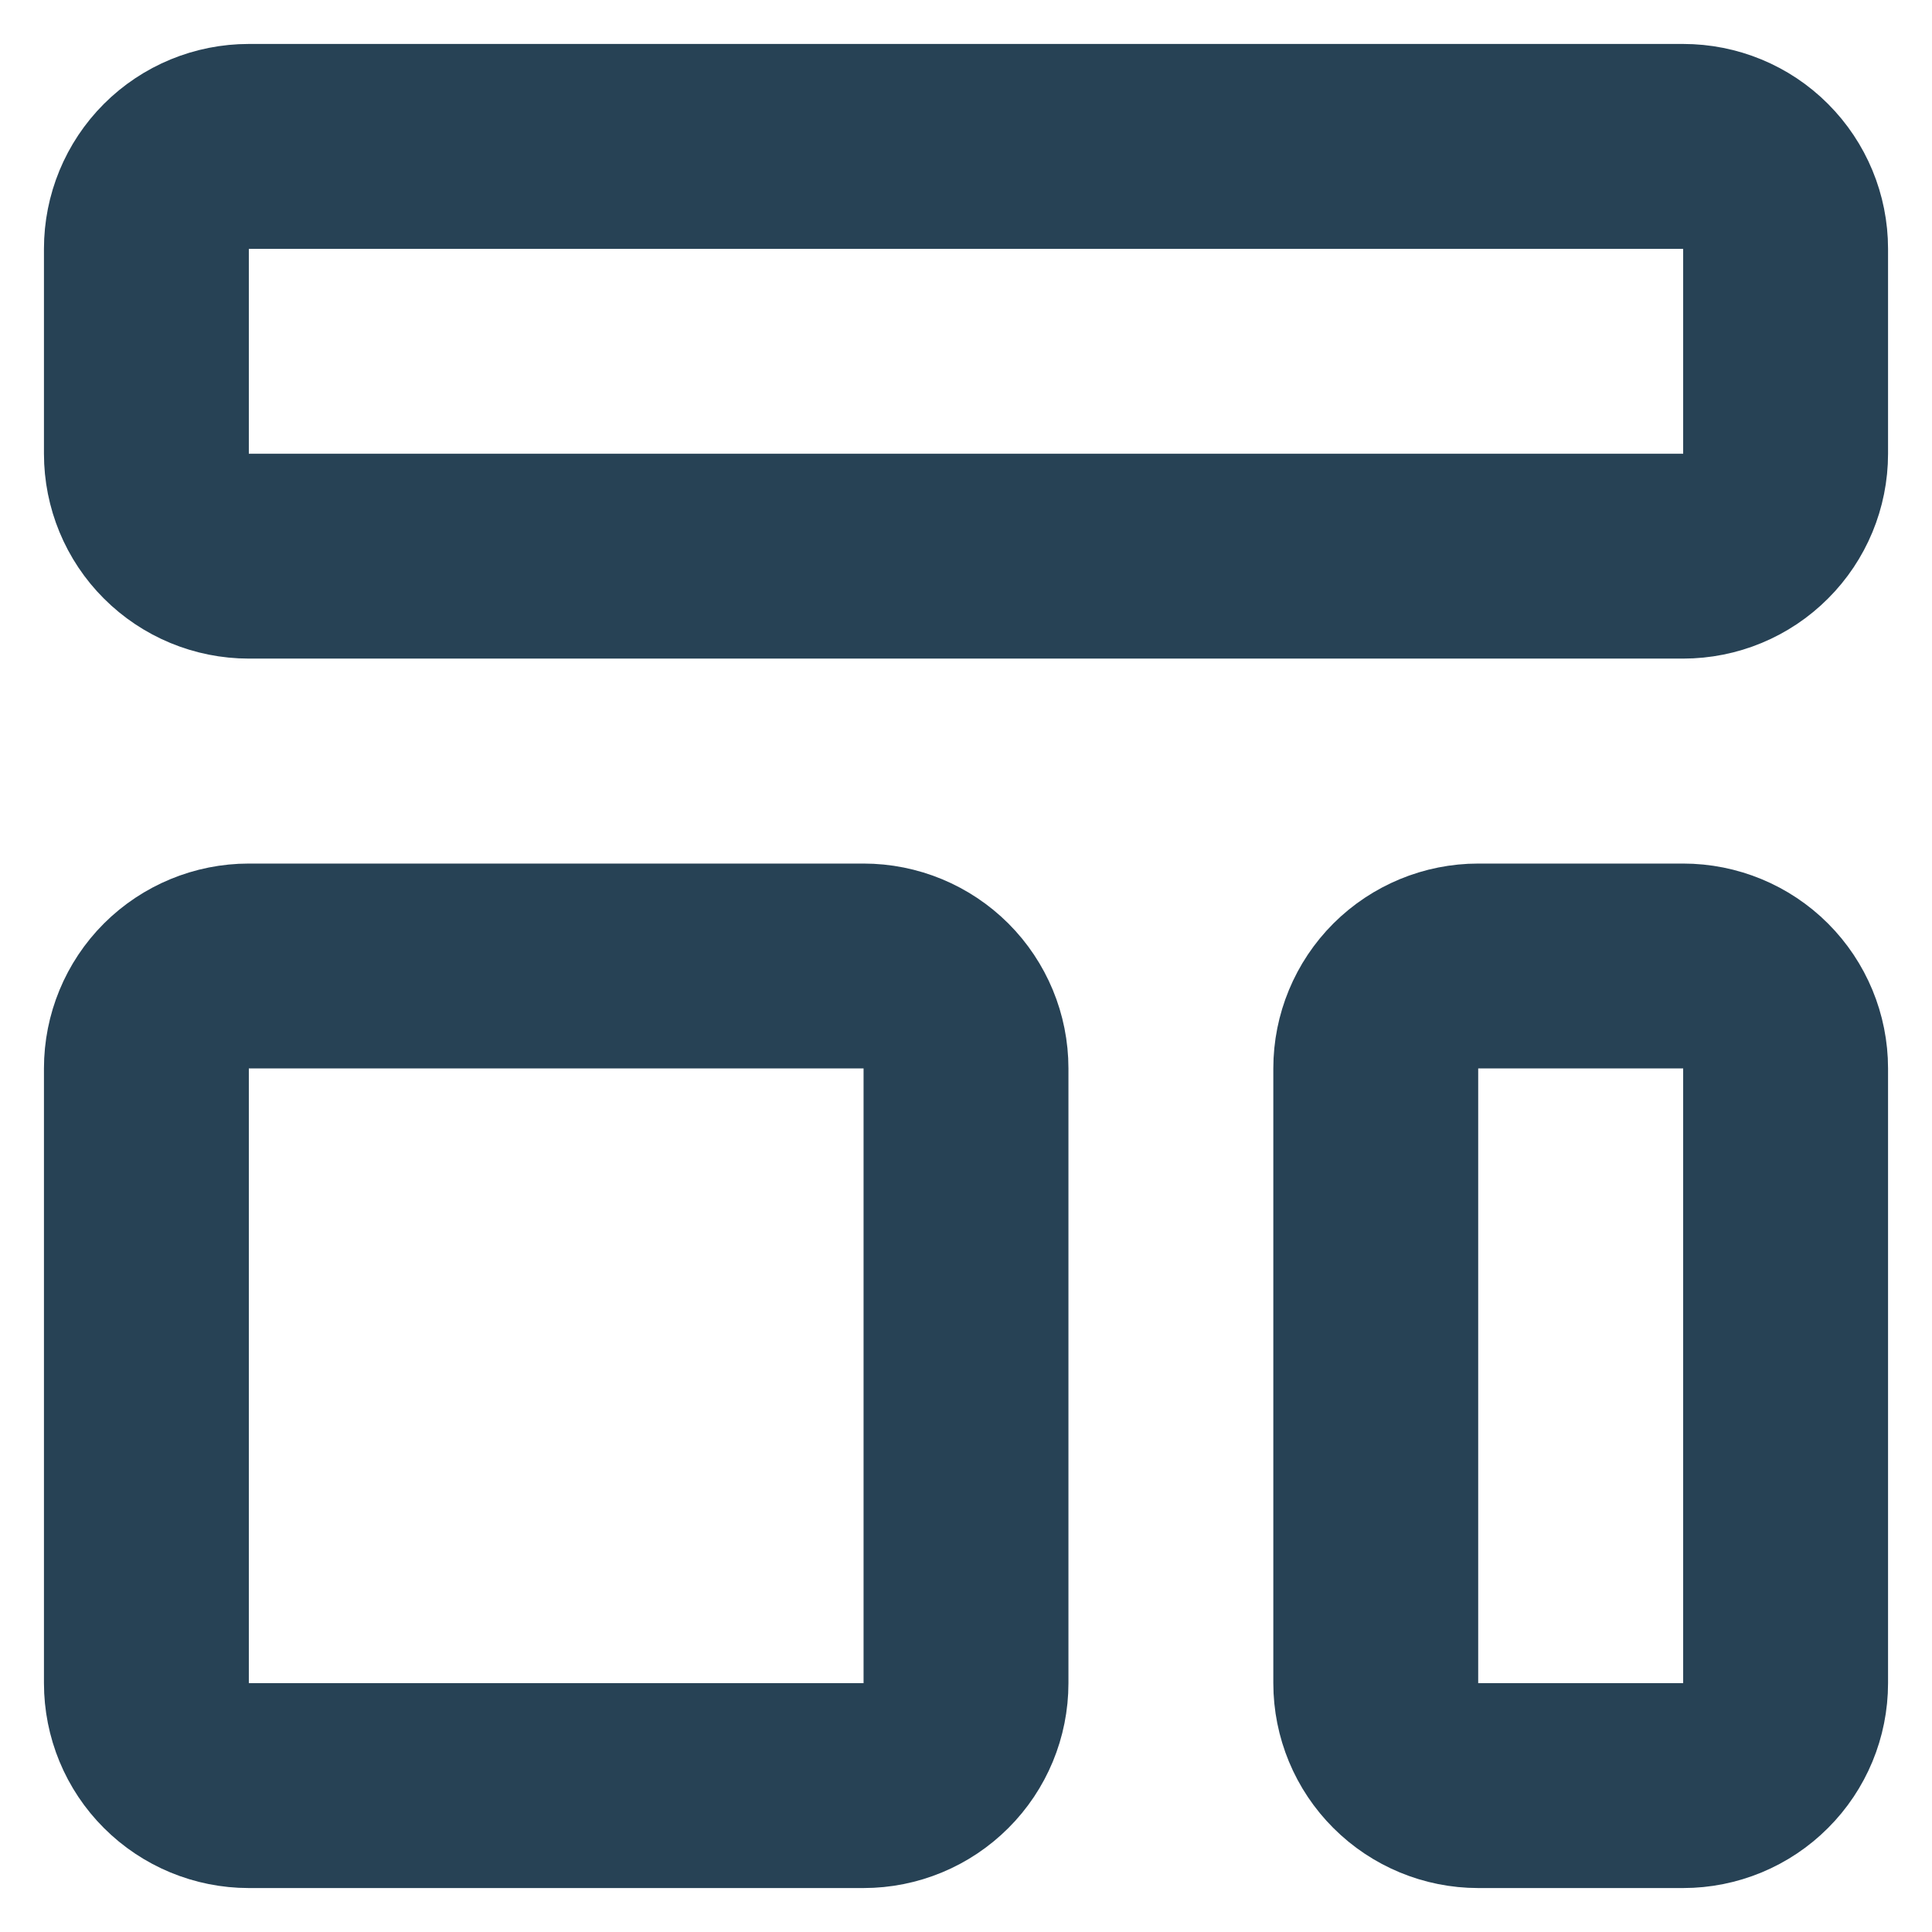
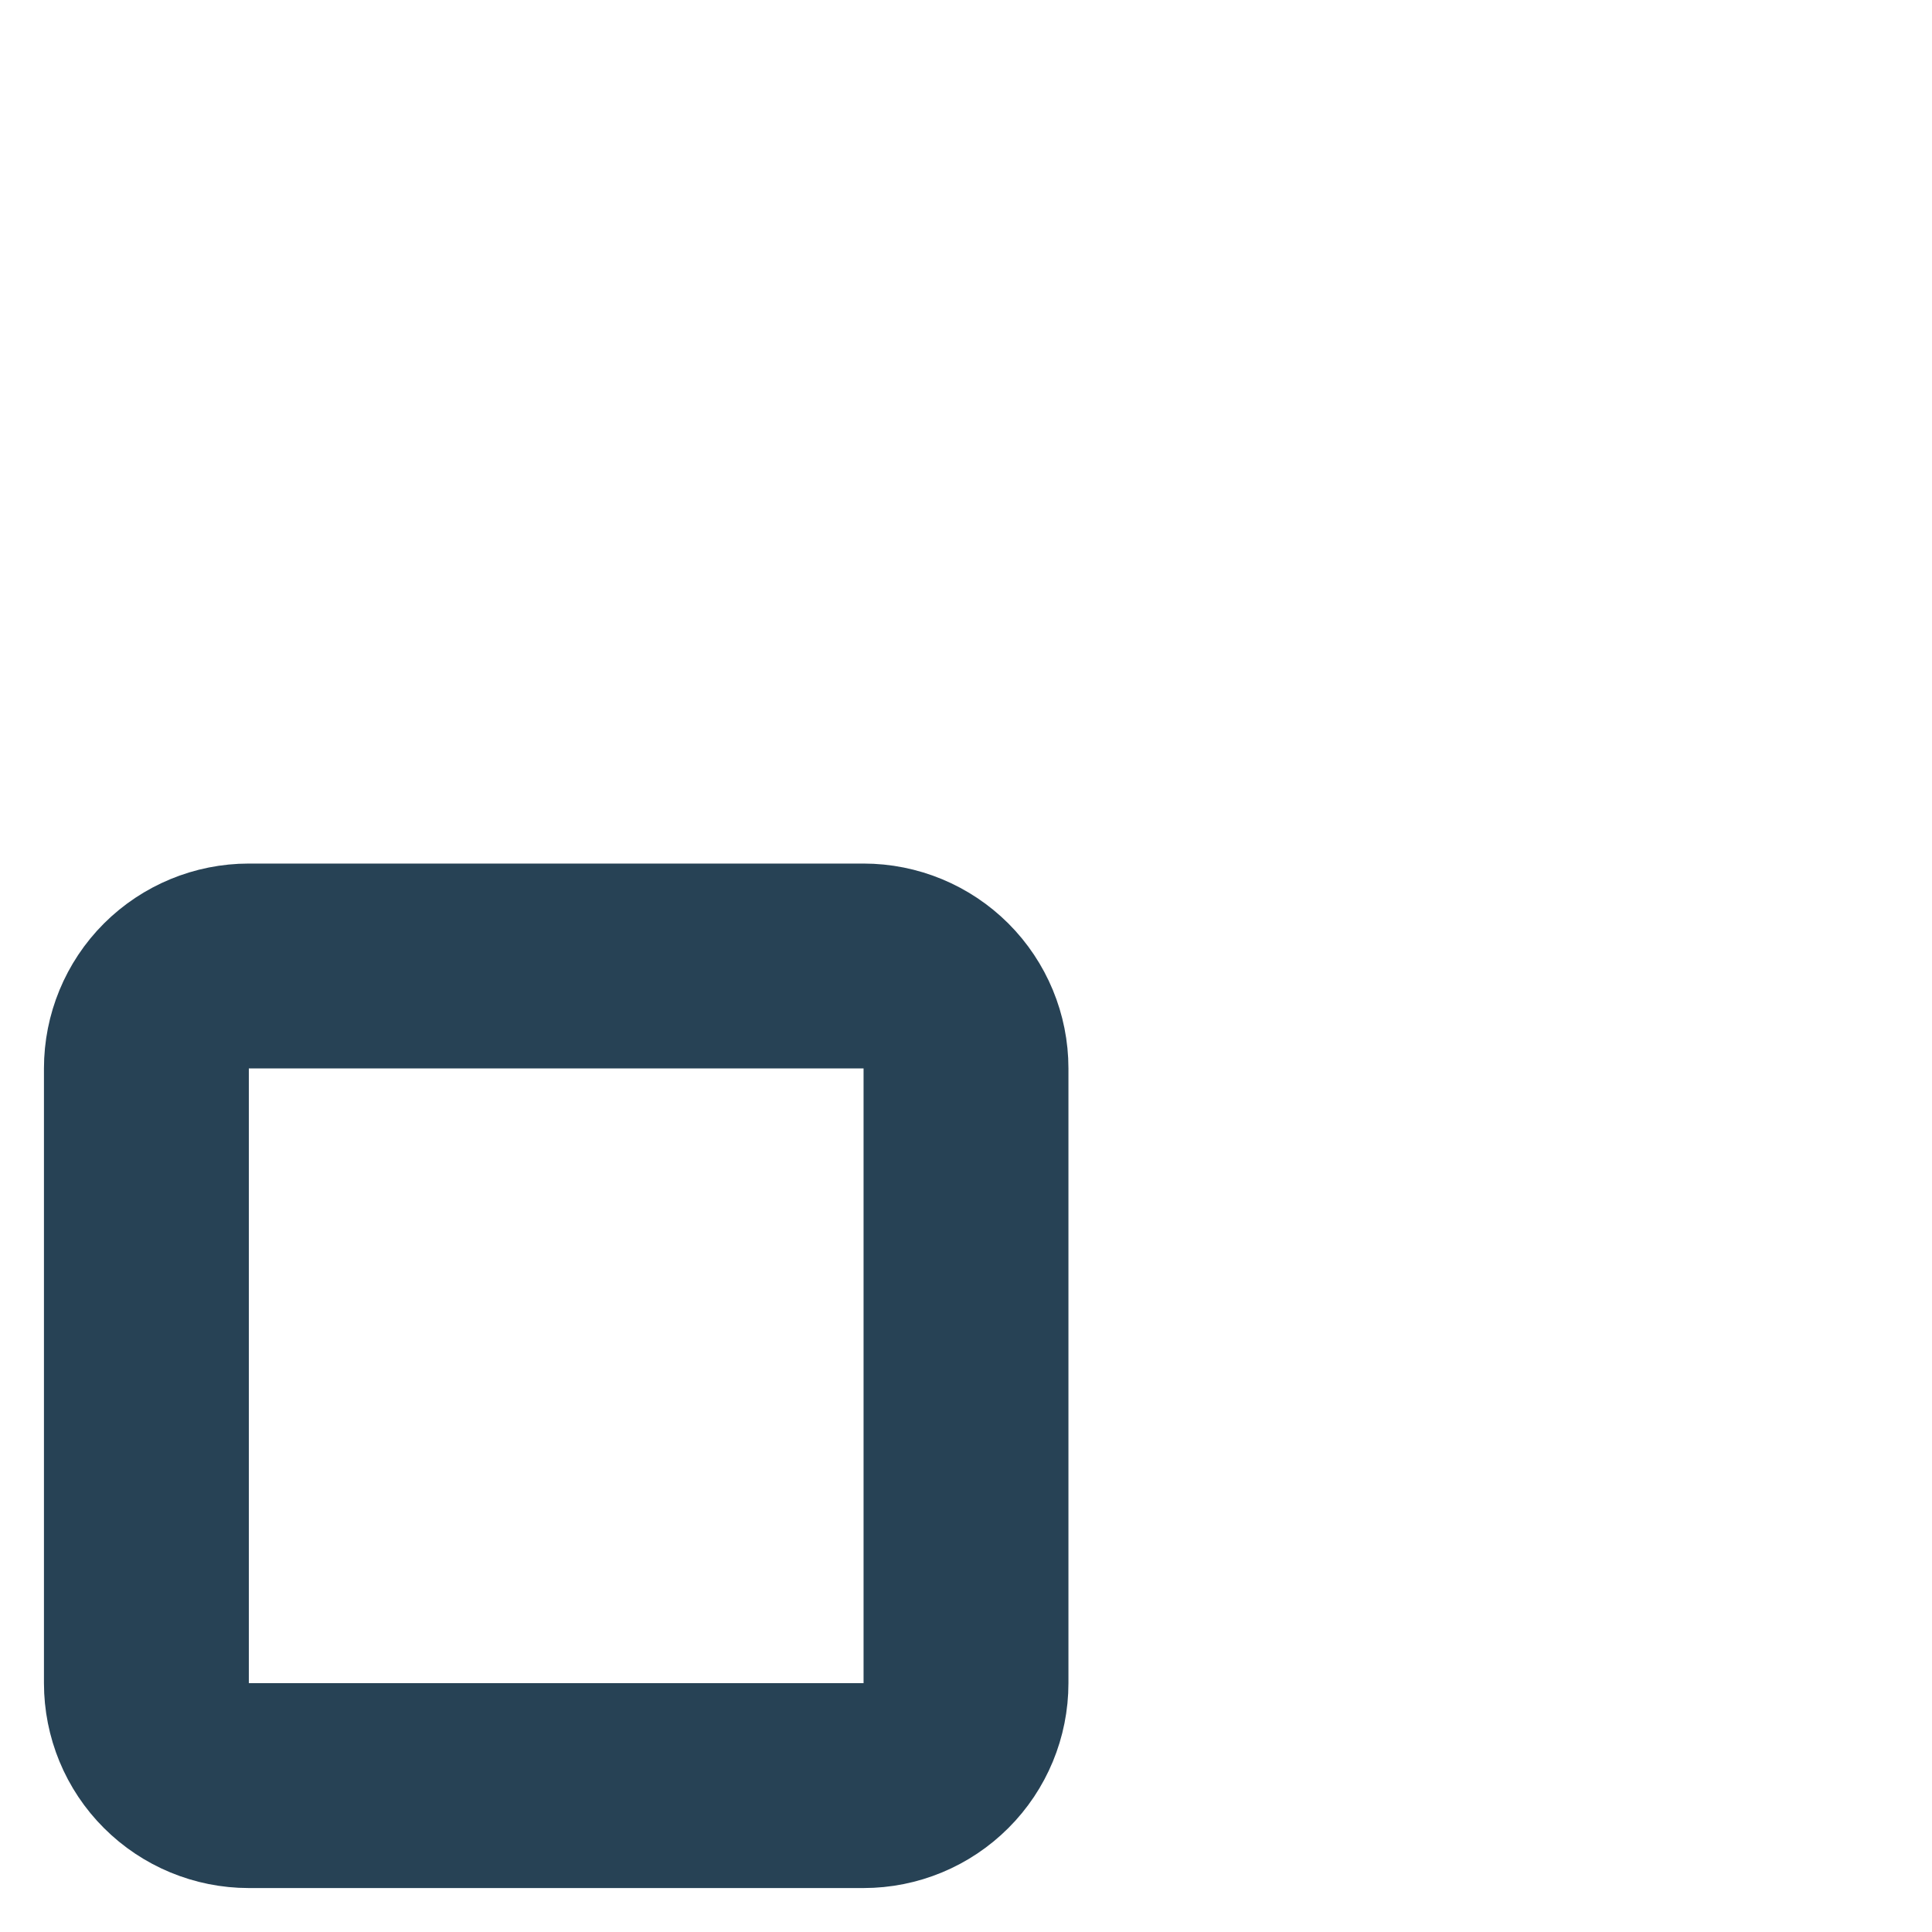
<svg xmlns="http://www.w3.org/2000/svg" width="22" height="22" viewBox="0 0 22 22" fill="none">
-   <path d="M2.008 2.008C1.789 2.227 1.667 2.524 1.667 2.833V5.167C1.667 5.476 1.789 5.773 2.008 5.991C2.227 6.21 2.524 6.333 2.833 6.333H19.166C19.476 6.333 19.773 6.21 19.991 5.991C20.21 5.773 20.333 5.476 20.333 5.167V2.833C20.333 2.524 20.21 2.227 19.991 2.008C19.773 1.789 19.476 1.667 19.166 1.667H2.833C2.524 1.667 2.227 1.789 2.008 2.008Z" stroke="#274255" stroke-width="2.333" stroke-linecap="round" stroke-linejoin="round" />
  <path d="M2.008 11.341C1.789 11.56 1.667 11.857 1.667 12.166V19.166C1.667 19.476 1.789 19.773 2.008 19.991C2.227 20.21 2.524 20.333 2.833 20.333H9.833C10.143 20.333 10.439 20.21 10.658 19.991C10.877 19.773 11 19.476 11 19.166V12.166C11 11.857 10.877 11.56 10.658 11.341C10.439 11.123 10.143 11 9.833 11H2.833C2.524 11 2.227 11.123 2.008 11.341Z" stroke="#274255" stroke-width="2.333" stroke-linecap="round" stroke-linejoin="round" />
-   <path d="M16.008 11.341C15.789 11.56 15.666 11.857 15.666 12.166V19.166C15.666 19.476 15.789 19.773 16.008 19.991C16.227 20.21 16.524 20.333 16.833 20.333H19.166C19.476 20.333 19.773 20.21 19.991 19.991C20.21 19.773 20.333 19.476 20.333 19.166V12.166C20.333 11.857 20.21 11.56 19.991 11.341C19.773 11.123 19.476 11 19.166 11H16.833C16.524 11 16.227 11.123 16.008 11.341Z" stroke="#274255" stroke-width="2.333" stroke-linecap="round" stroke-linejoin="round" />
</svg>